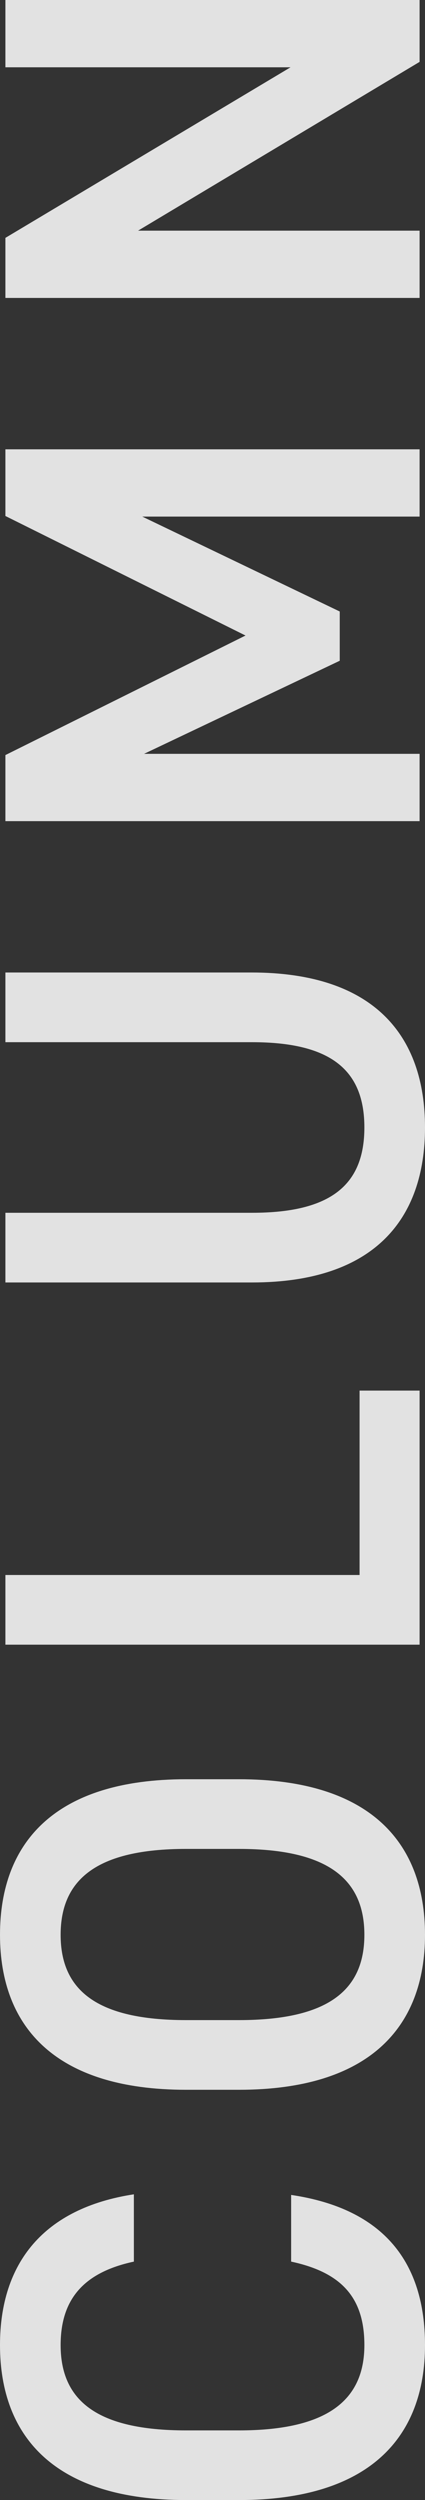
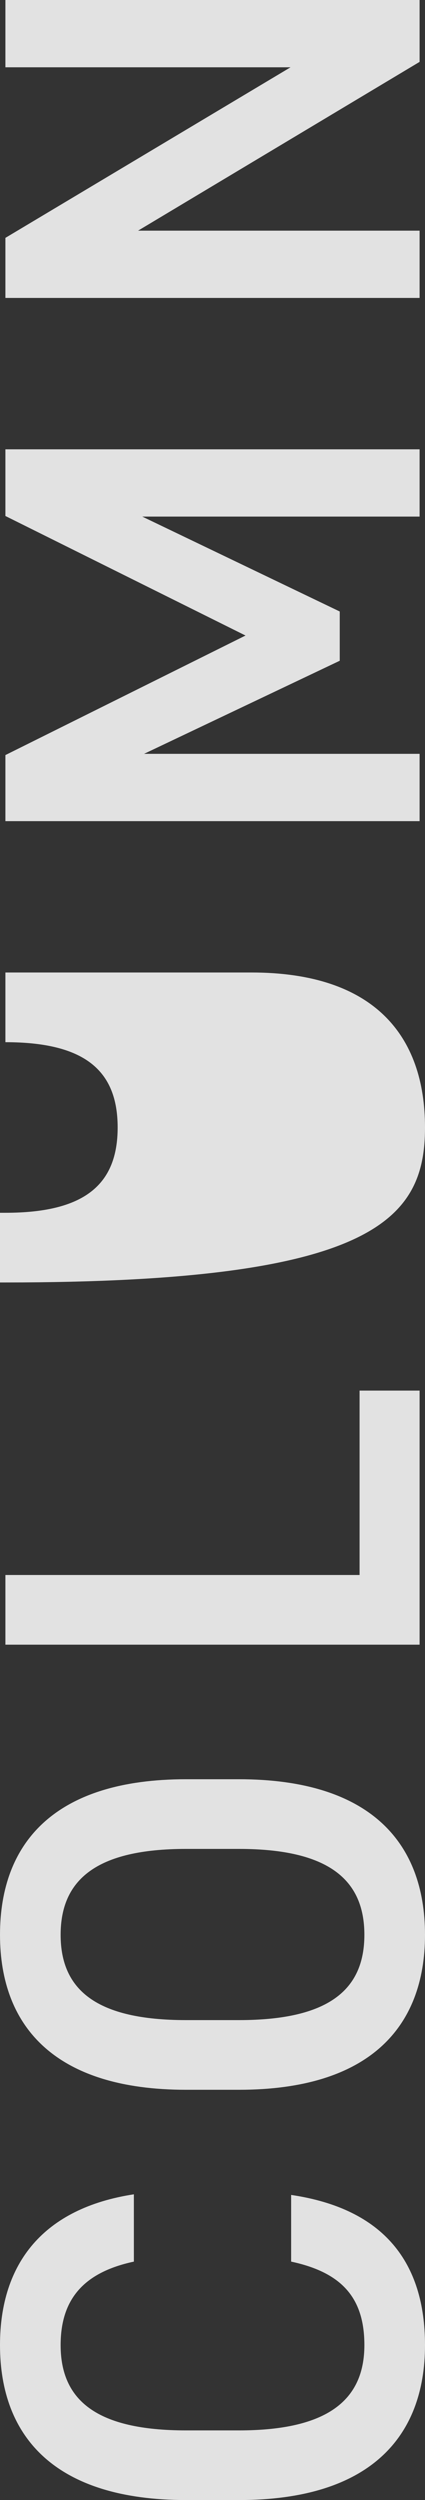
<svg xmlns="http://www.w3.org/2000/svg" width="77.172" height="453.658" viewBox="0 0 77.172 453.658">
  <rect x="0" y="0" width="77.172" height="453.658" fill="#333333" stroke="none" />
-   <path id="パス_43729" data-name="パス 43729" d="M60.713-51.884c-2.507-16.35-12.426-24.307-27.359-24.307-16.786,0-28.122,10.137-28.122,33.79v9.592C5.232-9.156,16.568.981,33.354.981,48.287.981,58.1-6.431,60.6-23.326h-12.1c-1.962,9.156-6.54,13.3-15.151,13.3-10.028,0-15.478-6.758-15.478-22.781V-42.4c0-16.241,5.45-22.781,15.478-22.781,8.284,0,13.189,4.142,15.151,13.3Zm75.319,19.075V-42.4c0-23.653-11.336-33.79-28.231-33.79-16.786,0-28.122,10.137-28.122,33.79v9.592C79.679-9.156,91.015.981,107.8.981,124.7.981,136.032-9.156,136.032-32.809ZM92.323-42.4c0-16.241,5.45-22.781,15.478-22.781s15.587,6.54,15.587,22.781v9.592c0,16.241-5.559,22.781-15.587,22.781s-15.478-6.54-15.478-22.781ZM173.092-75.21H160.448V0h46.107V-10.9H173.092Zm96.683,0v44.8c0,14.388-5.123,20.383-15.478,20.383s-15.478-6-15.478-20.383v-44.8H226.175v44.8C226.175-8.284,237.62.981,254.3.981s28.122-9.265,28.122-31.5V-75.21Zm52.1,0h-11.99V0H322.1V-50.031L338.99-14.5h8.938L365.15-50.358V0h12.208V-75.21h-12.1l-21.691,43.6Zm124.805,0v51.775L415.726-75.21h-10.9V0h12.208V-51.121L447.663,0H458.89V-75.21Z" transform="translate(76.191 458.89) rotate(-90)" fill="#fff" opacity="0.857" />
+   <path id="パス_43729" data-name="パス 43729" d="M60.713-51.884c-2.507-16.35-12.426-24.307-27.359-24.307-16.786,0-28.122,10.137-28.122,33.79v9.592C5.232-9.156,16.568.981,33.354.981,48.287.981,58.1-6.431,60.6-23.326h-12.1c-1.962,9.156-6.54,13.3-15.151,13.3-10.028,0-15.478-6.758-15.478-22.781V-42.4c0-16.241,5.45-22.781,15.478-22.781,8.284,0,13.189,4.142,15.151,13.3Zm75.319,19.075V-42.4c0-23.653-11.336-33.79-28.231-33.79-16.786,0-28.122,10.137-28.122,33.79v9.592C79.679-9.156,91.015.981,107.8.981,124.7.981,136.032-9.156,136.032-32.809ZM92.323-42.4c0-16.241,5.45-22.781,15.478-22.781s15.587,6.54,15.587,22.781v9.592c0,16.241-5.559,22.781-15.587,22.781s-15.478-6.54-15.478-22.781ZM173.092-75.21H160.448V0h46.107V-10.9H173.092Zm96.683,0c0,14.388-5.123,20.383-15.478,20.383s-15.478-6-15.478-20.383v-44.8H226.175v44.8C226.175-8.284,237.62.981,254.3.981s28.122-9.265,28.122-31.5V-75.21Zm52.1,0h-11.99V0H322.1V-50.031L338.99-14.5h8.938L365.15-50.358V0h12.208V-75.21h-12.1l-21.691,43.6Zm124.805,0v51.775L415.726-75.21h-10.9V0h12.208V-51.121L447.663,0H458.89V-75.21Z" transform="translate(76.191 458.89) rotate(-90)" fill="#fff" opacity="0.857" />
</svg>